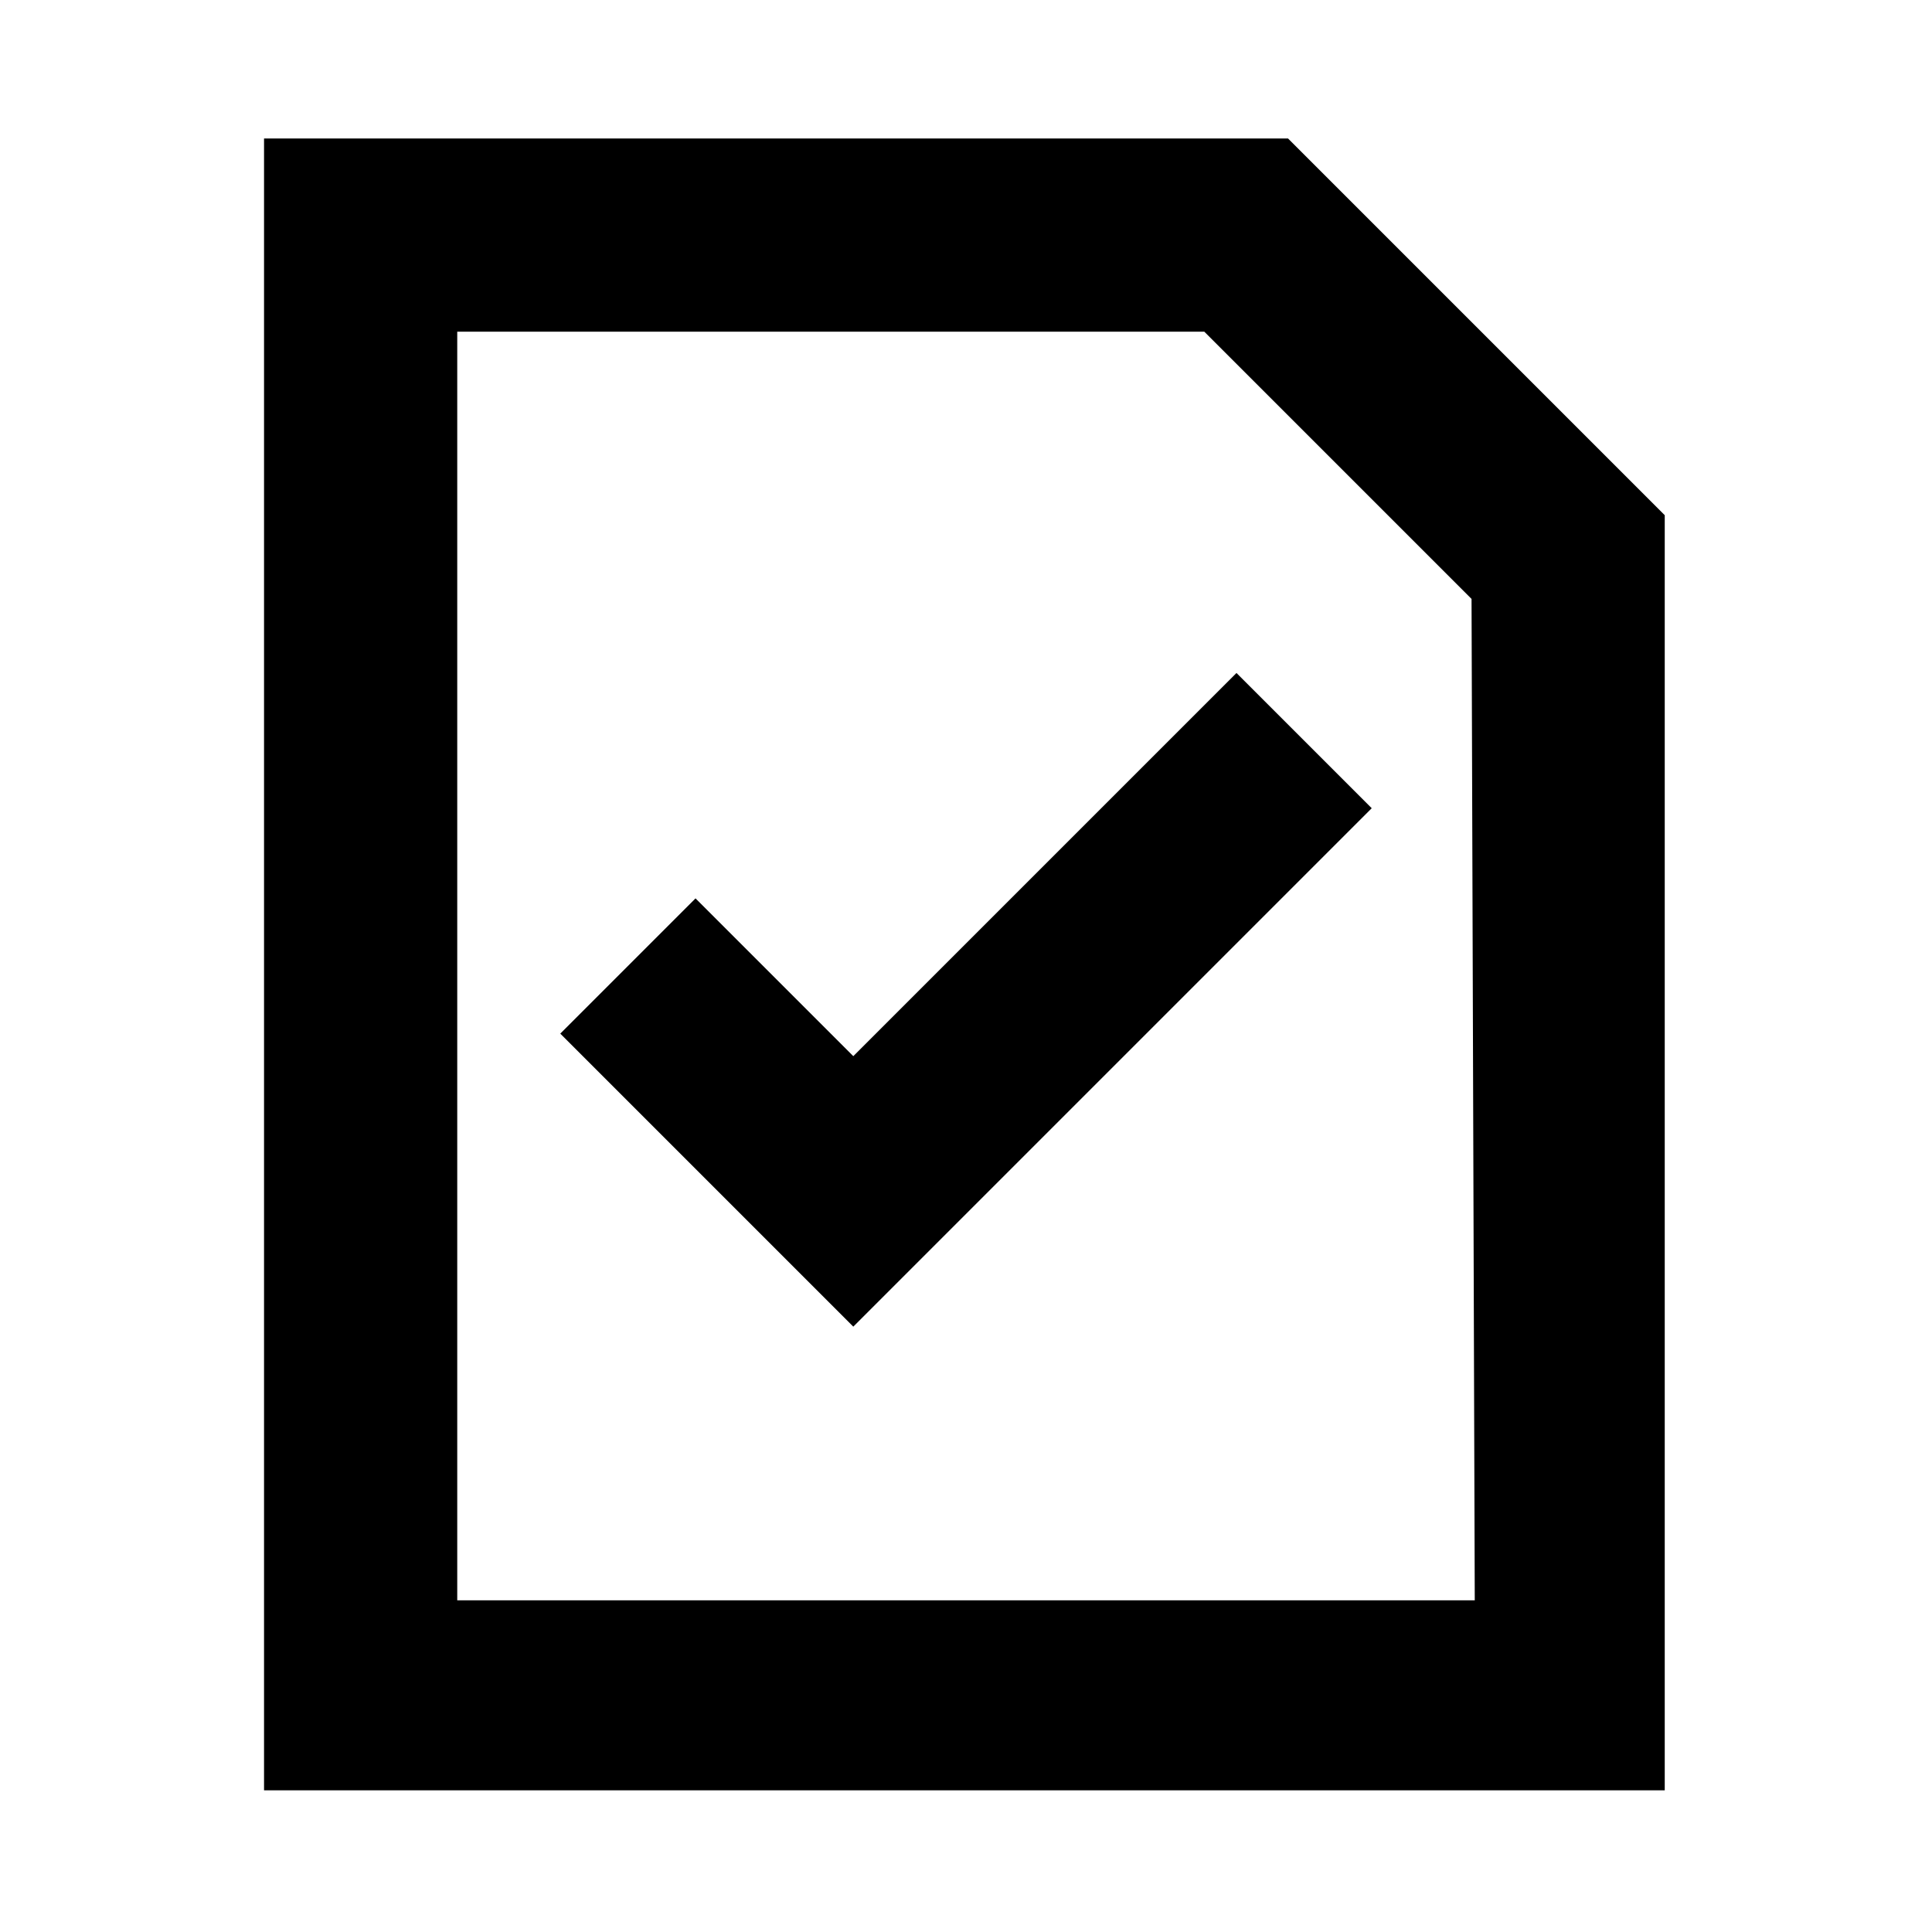
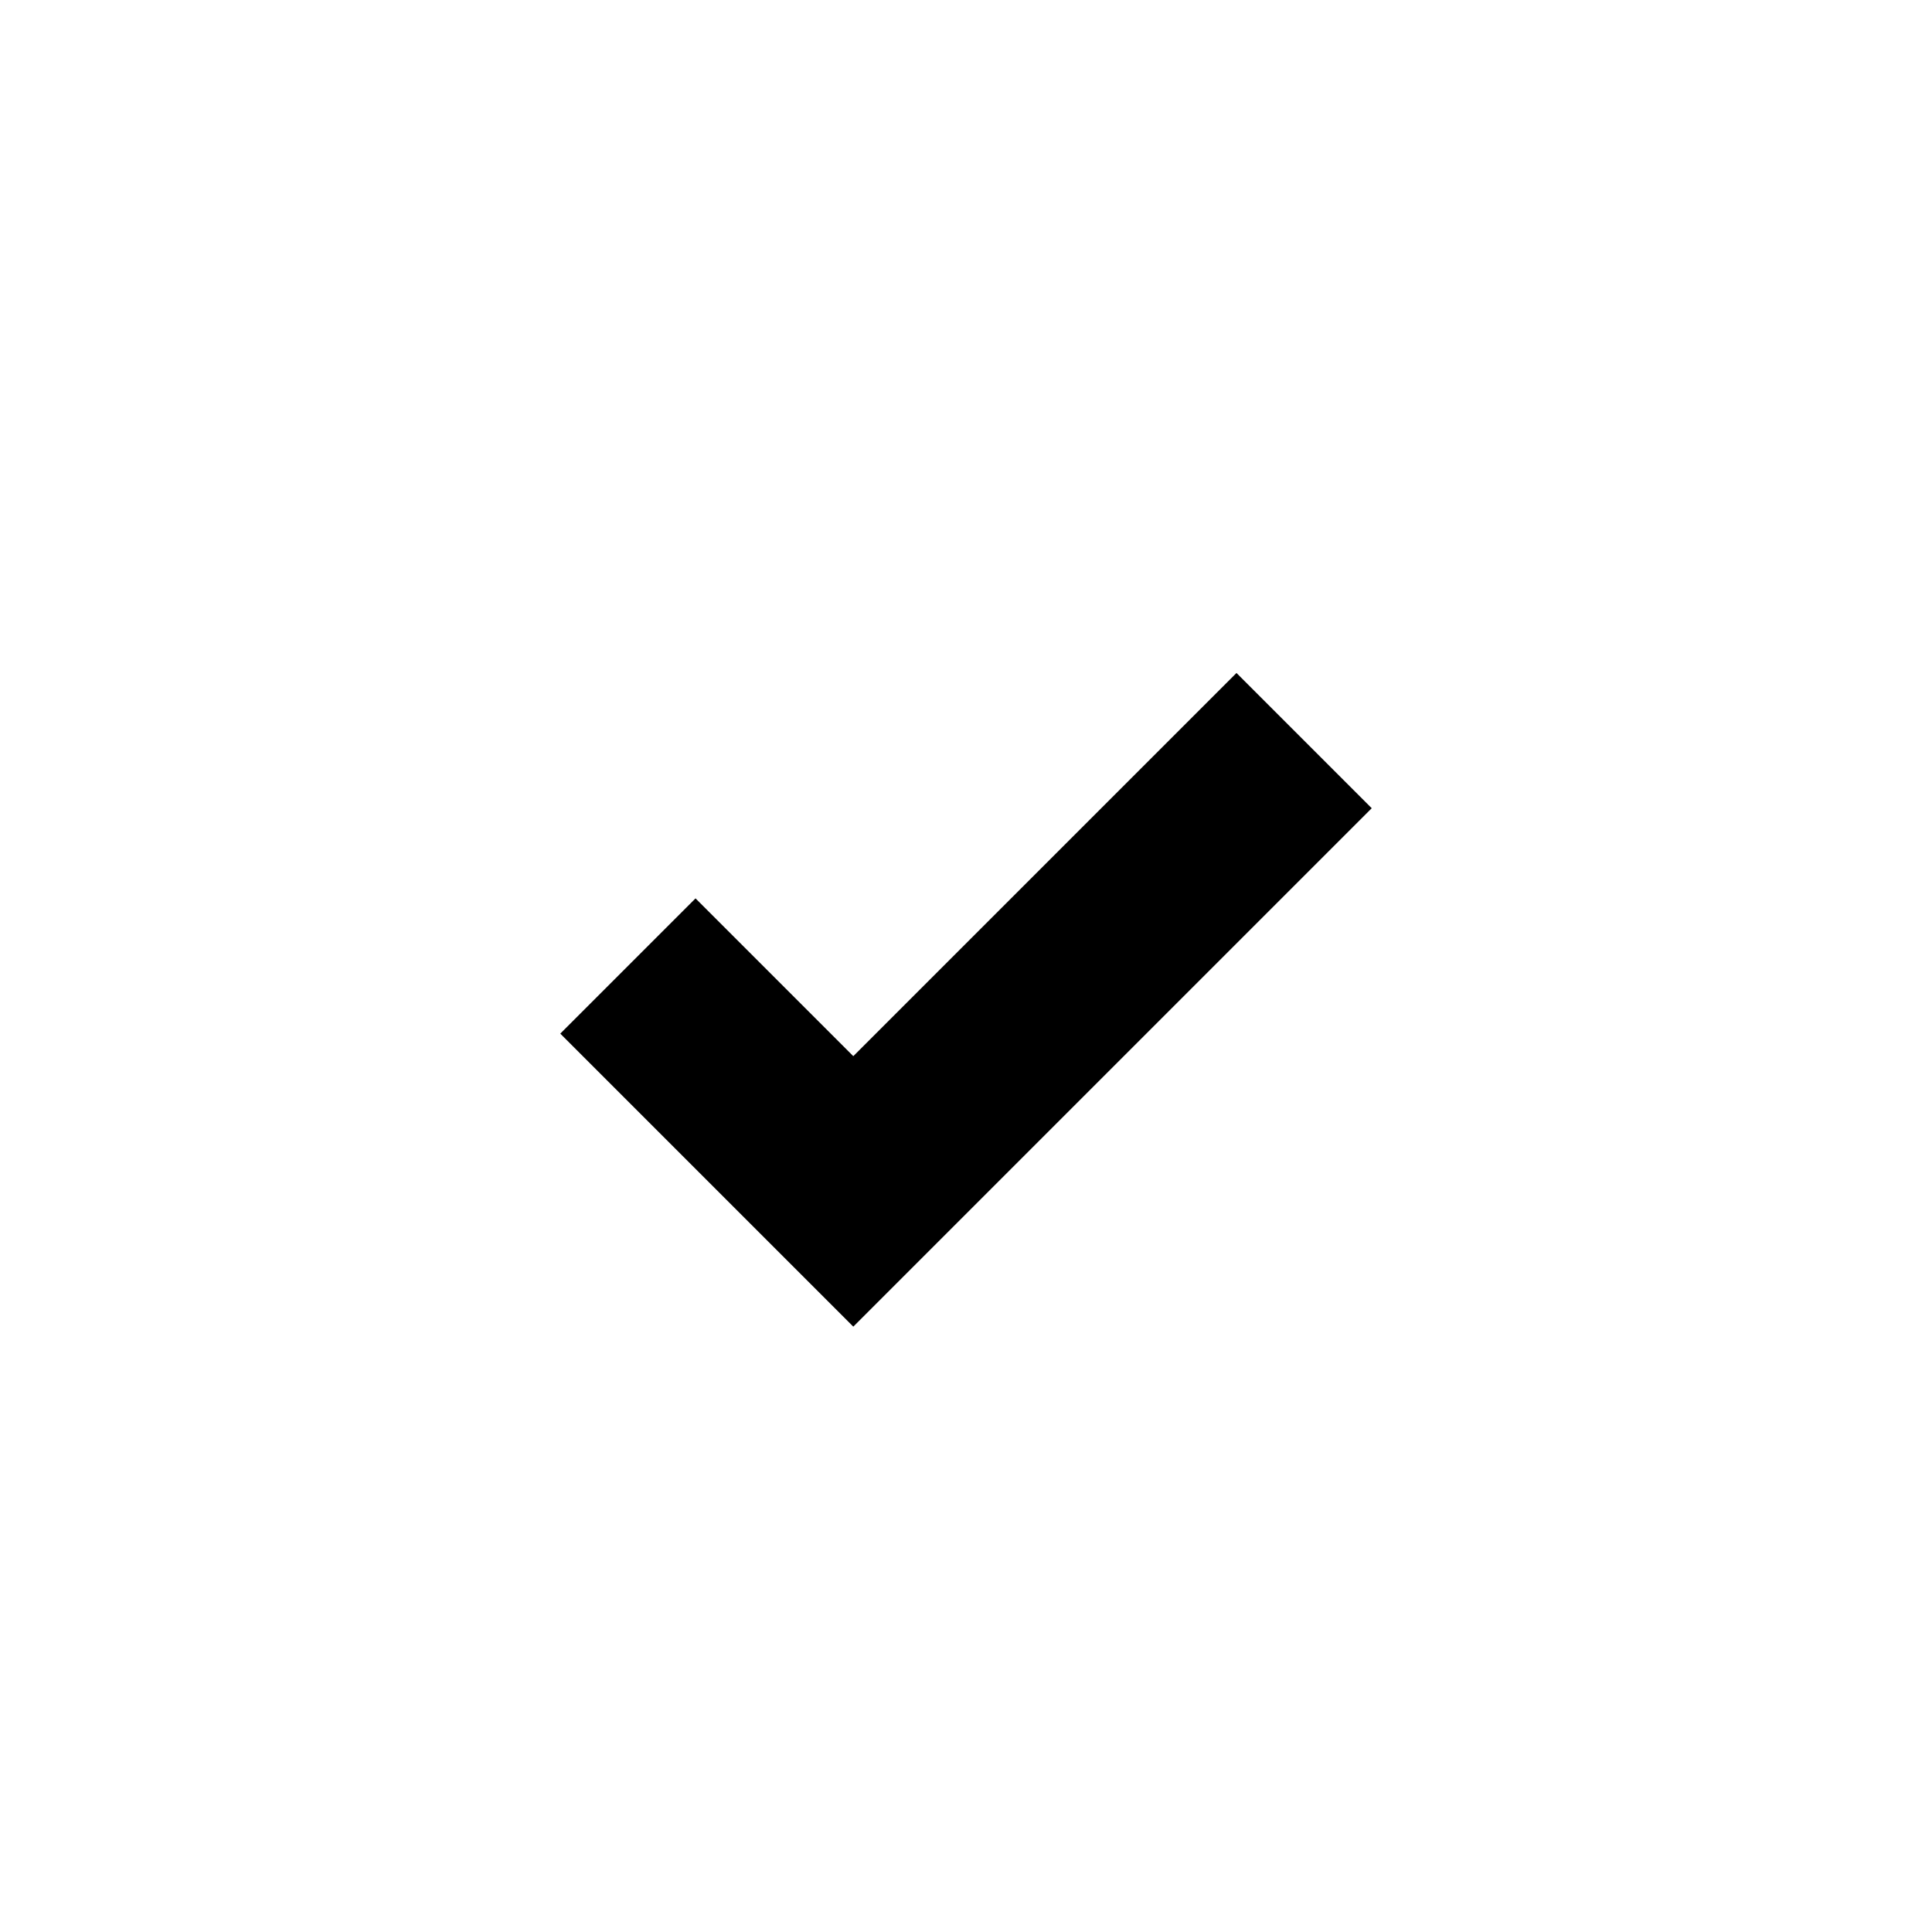
<svg xmlns="http://www.w3.org/2000/svg" version="1.1" id="Layer_1" x="0px" y="0px" viewBox="0 0 60 60" style="enable-background:new 0 0 60 60;" xml:space="preserve">
  <title>Artboard 592</title>
-   <path d="M40,4.3H8.2v51.3h43.5V16L40,4.3z M45.8,49.7H14.2V10.3h23.2l8.3,8.3L45.8,49.7z" />
  <polygon points="26.5,32.8 21.6,27.9 17.4,32.1 26.5,41.2 35.6,32.1 42.6,25.1 38.4,20.9 31.4,27.9 " />
</svg>